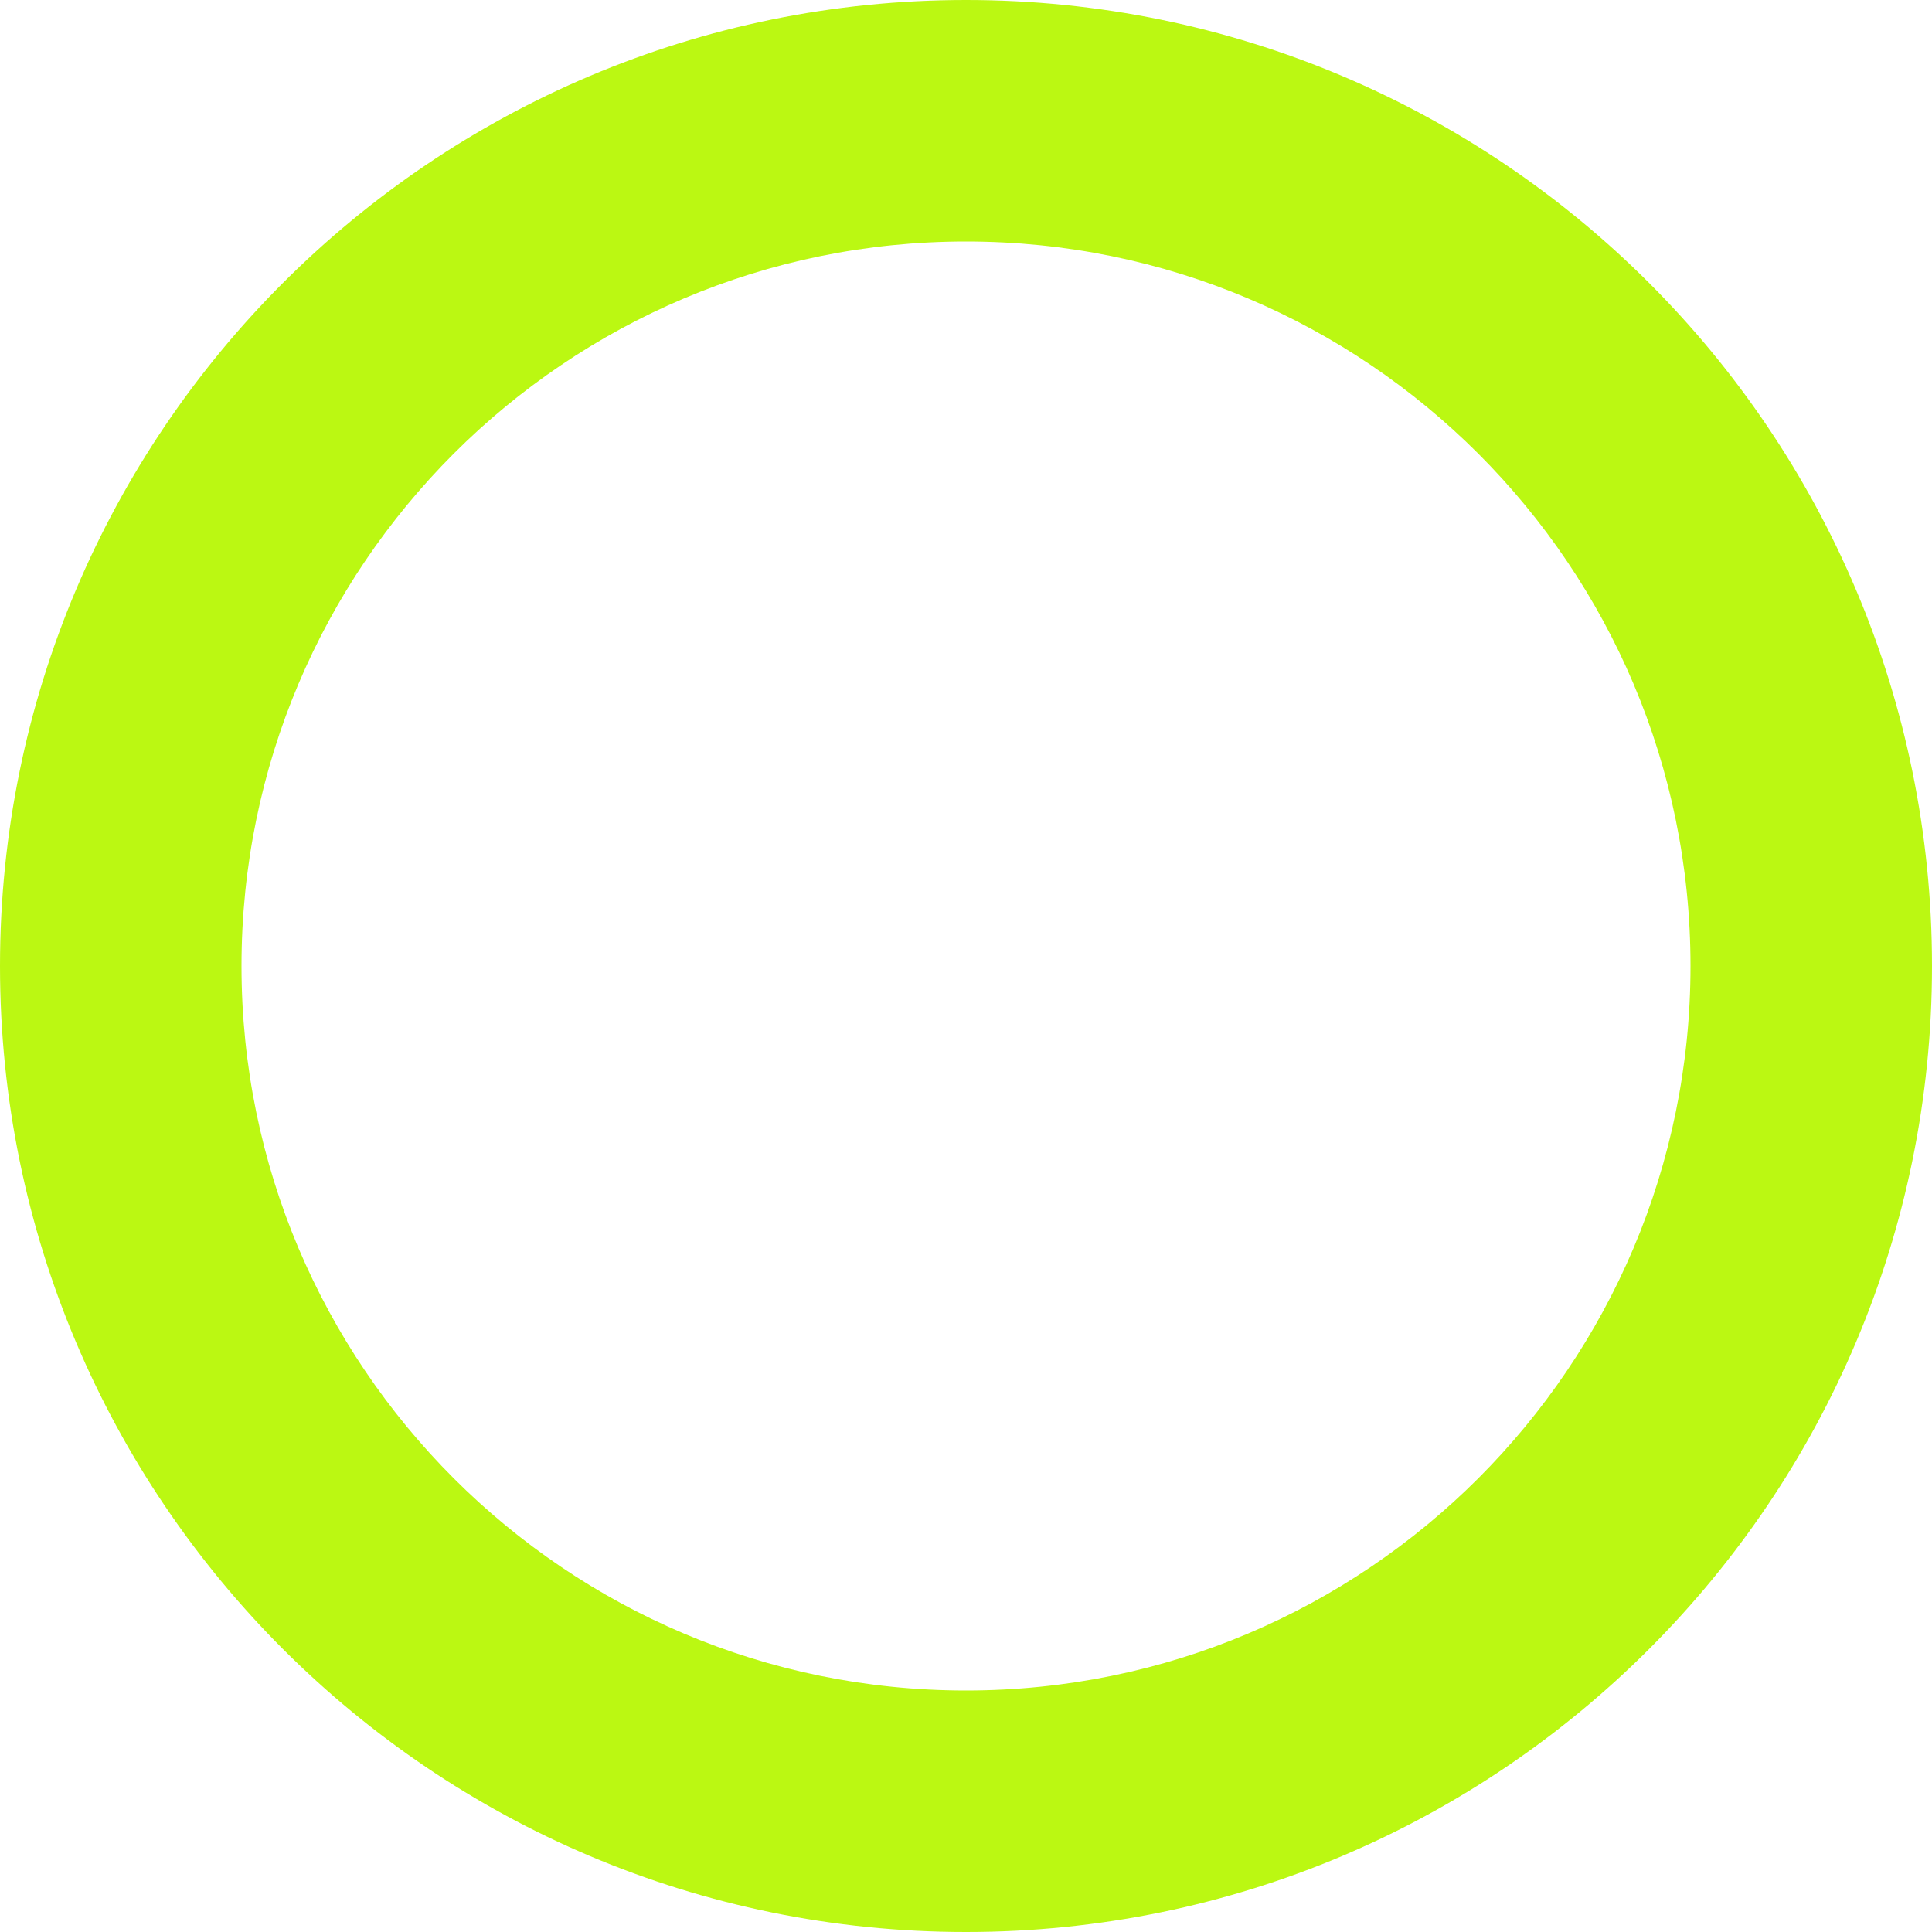
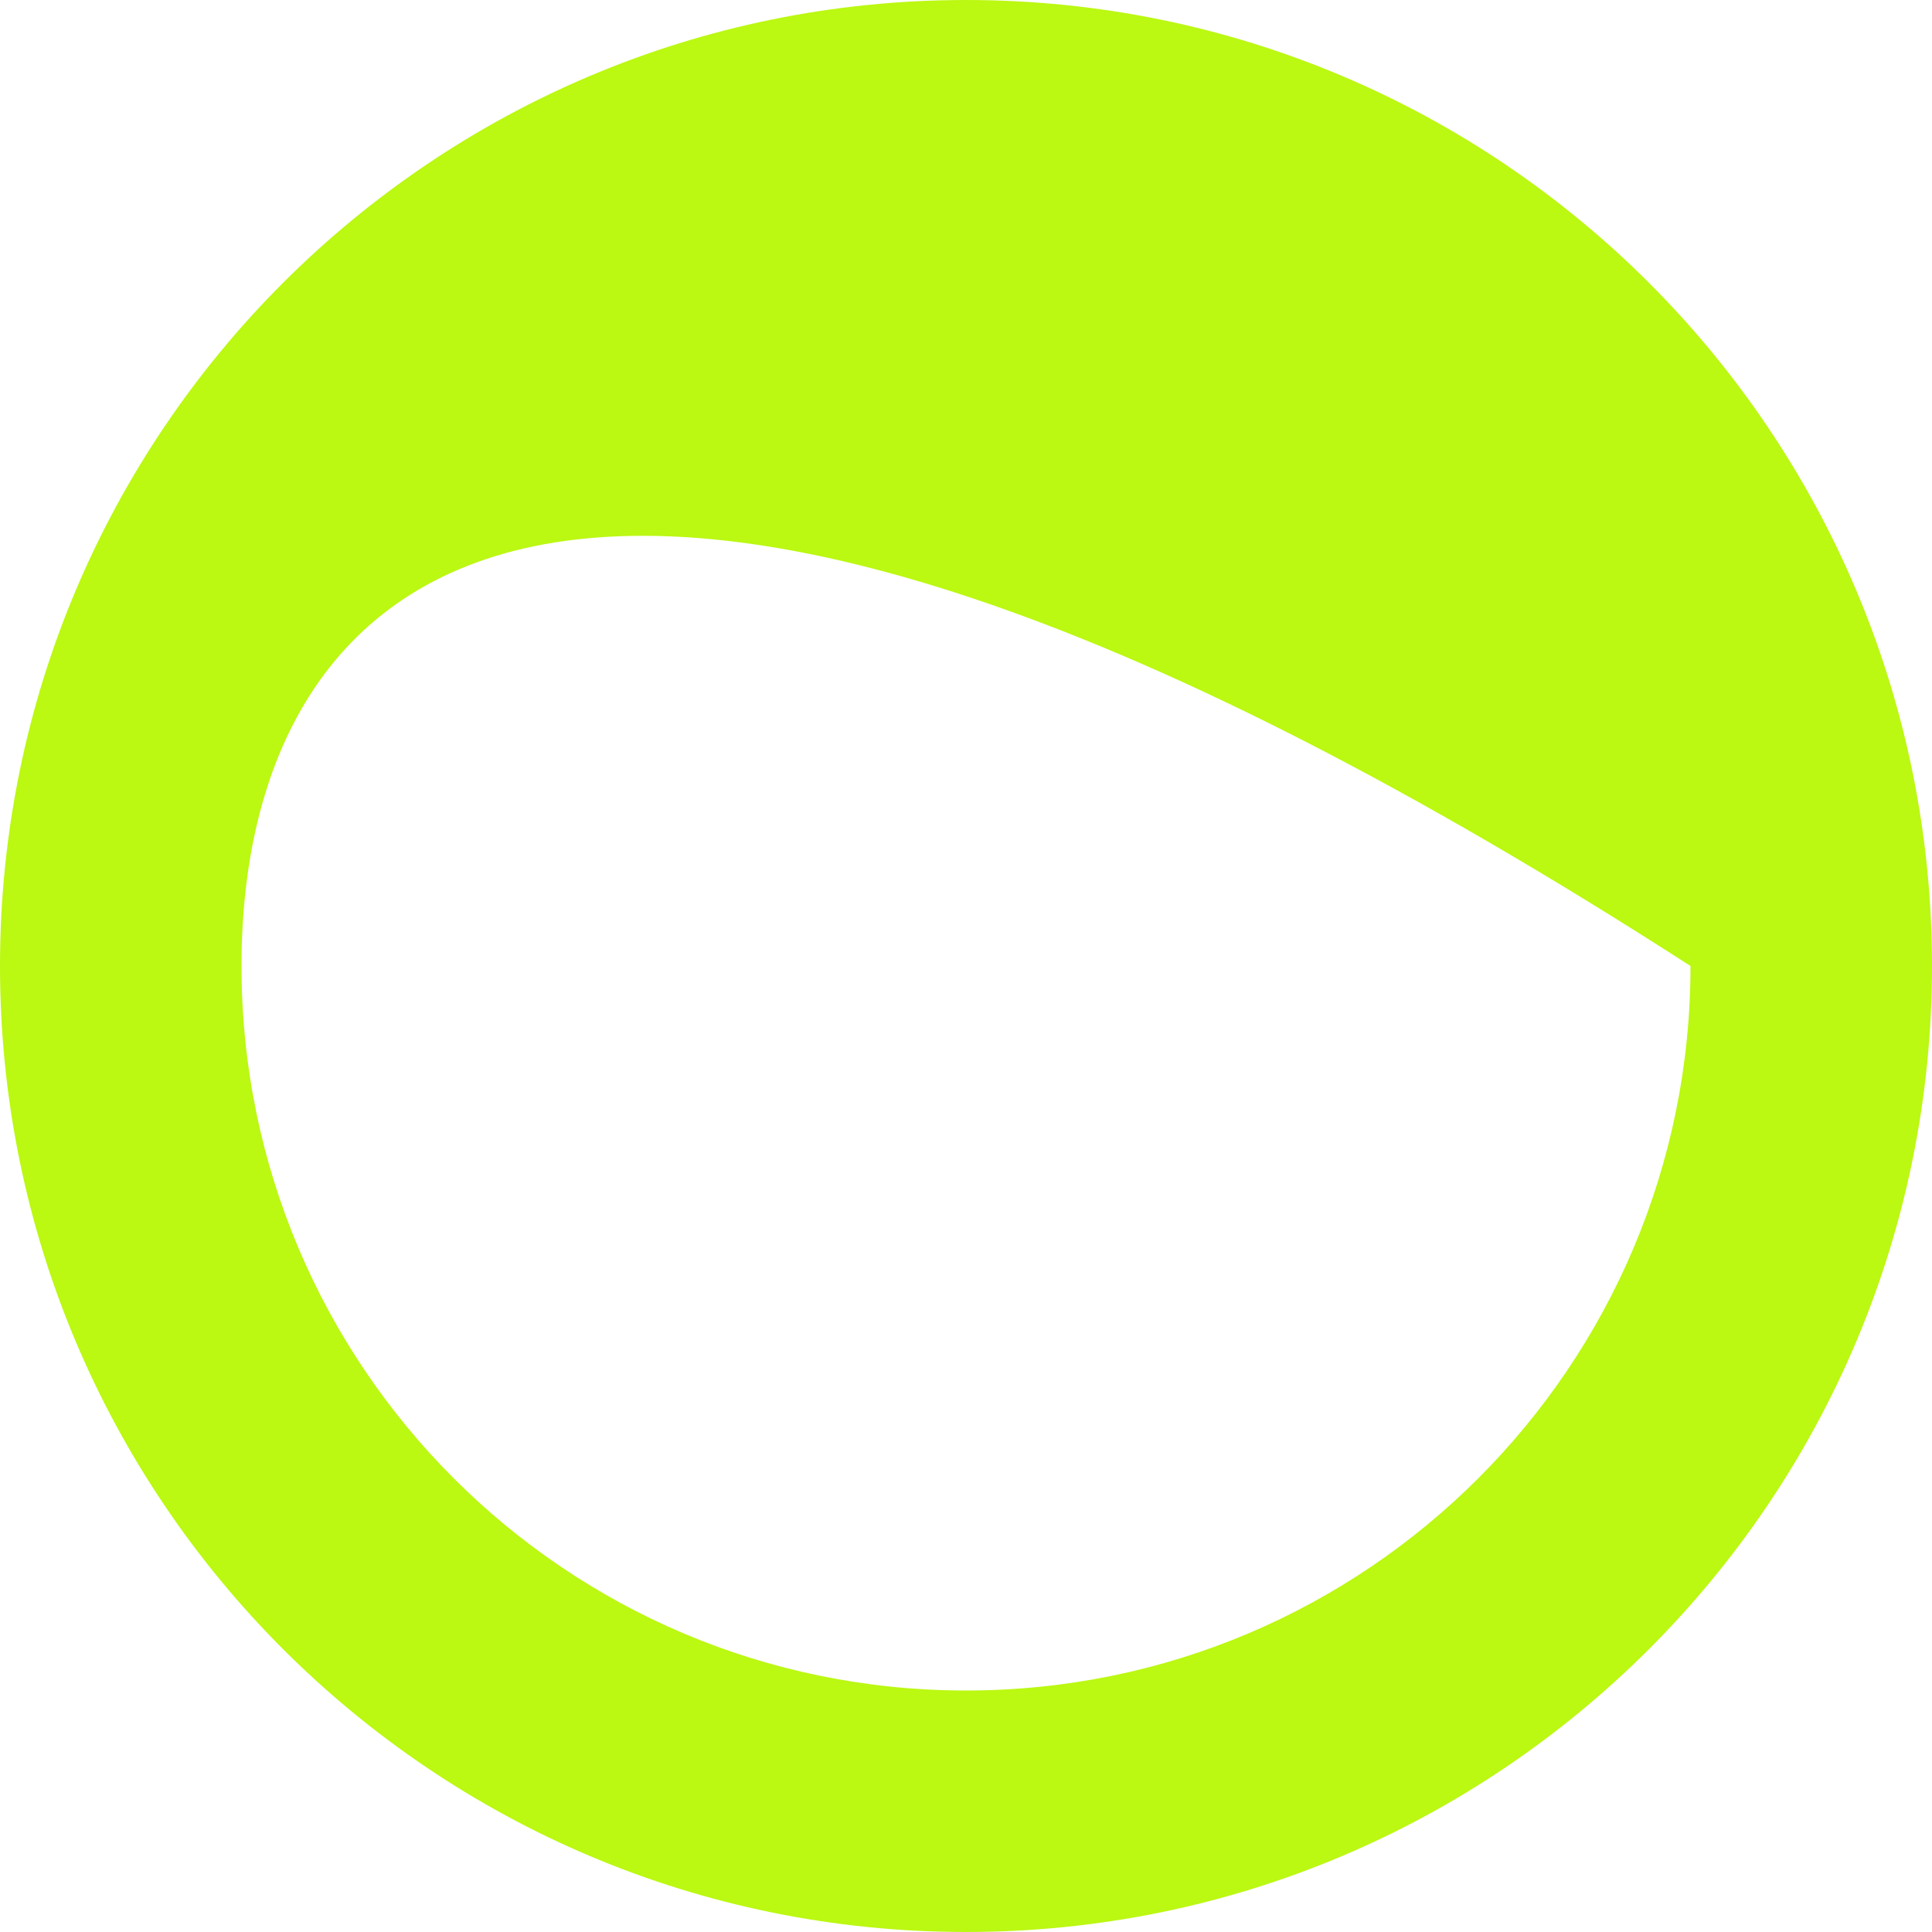
<svg xmlns="http://www.w3.org/2000/svg" width="25" height="25" viewBox="0 0 25 25" fill="none">
-   <path fill-rule="evenodd" clip-rule="evenodd" d="M12.5 25C19.404 25 25 19.403 25 12.5C25 5.596 19.404 -0 12.5 -0C5.597 -0 0 5.596 0 12.5C0 19.403 5.597 25 12.5 25ZM12.5 21.875C17.678 21.875 21.875 17.677 21.875 12.5C21.875 7.322 17.678 3.125 12.5 3.125C7.322 3.125 3.125 7.322 3.125 12.5C3.125 17.677 7.322 21.875 12.5 21.875Z" fill="#BBF812" />
+   <path fill-rule="evenodd" clip-rule="evenodd" d="M12.5 25C19.404 25 25 19.403 25 12.5C25 5.596 19.404 -0 12.5 -0C5.597 -0 0 5.596 0 12.5C0 19.403 5.597 25 12.5 25ZM12.5 21.875C17.678 21.875 21.875 17.677 21.875 12.5C7.322 3.125 3.125 7.322 3.125 12.5C3.125 17.677 7.322 21.875 12.5 21.875Z" fill="#BBF812" />
</svg>